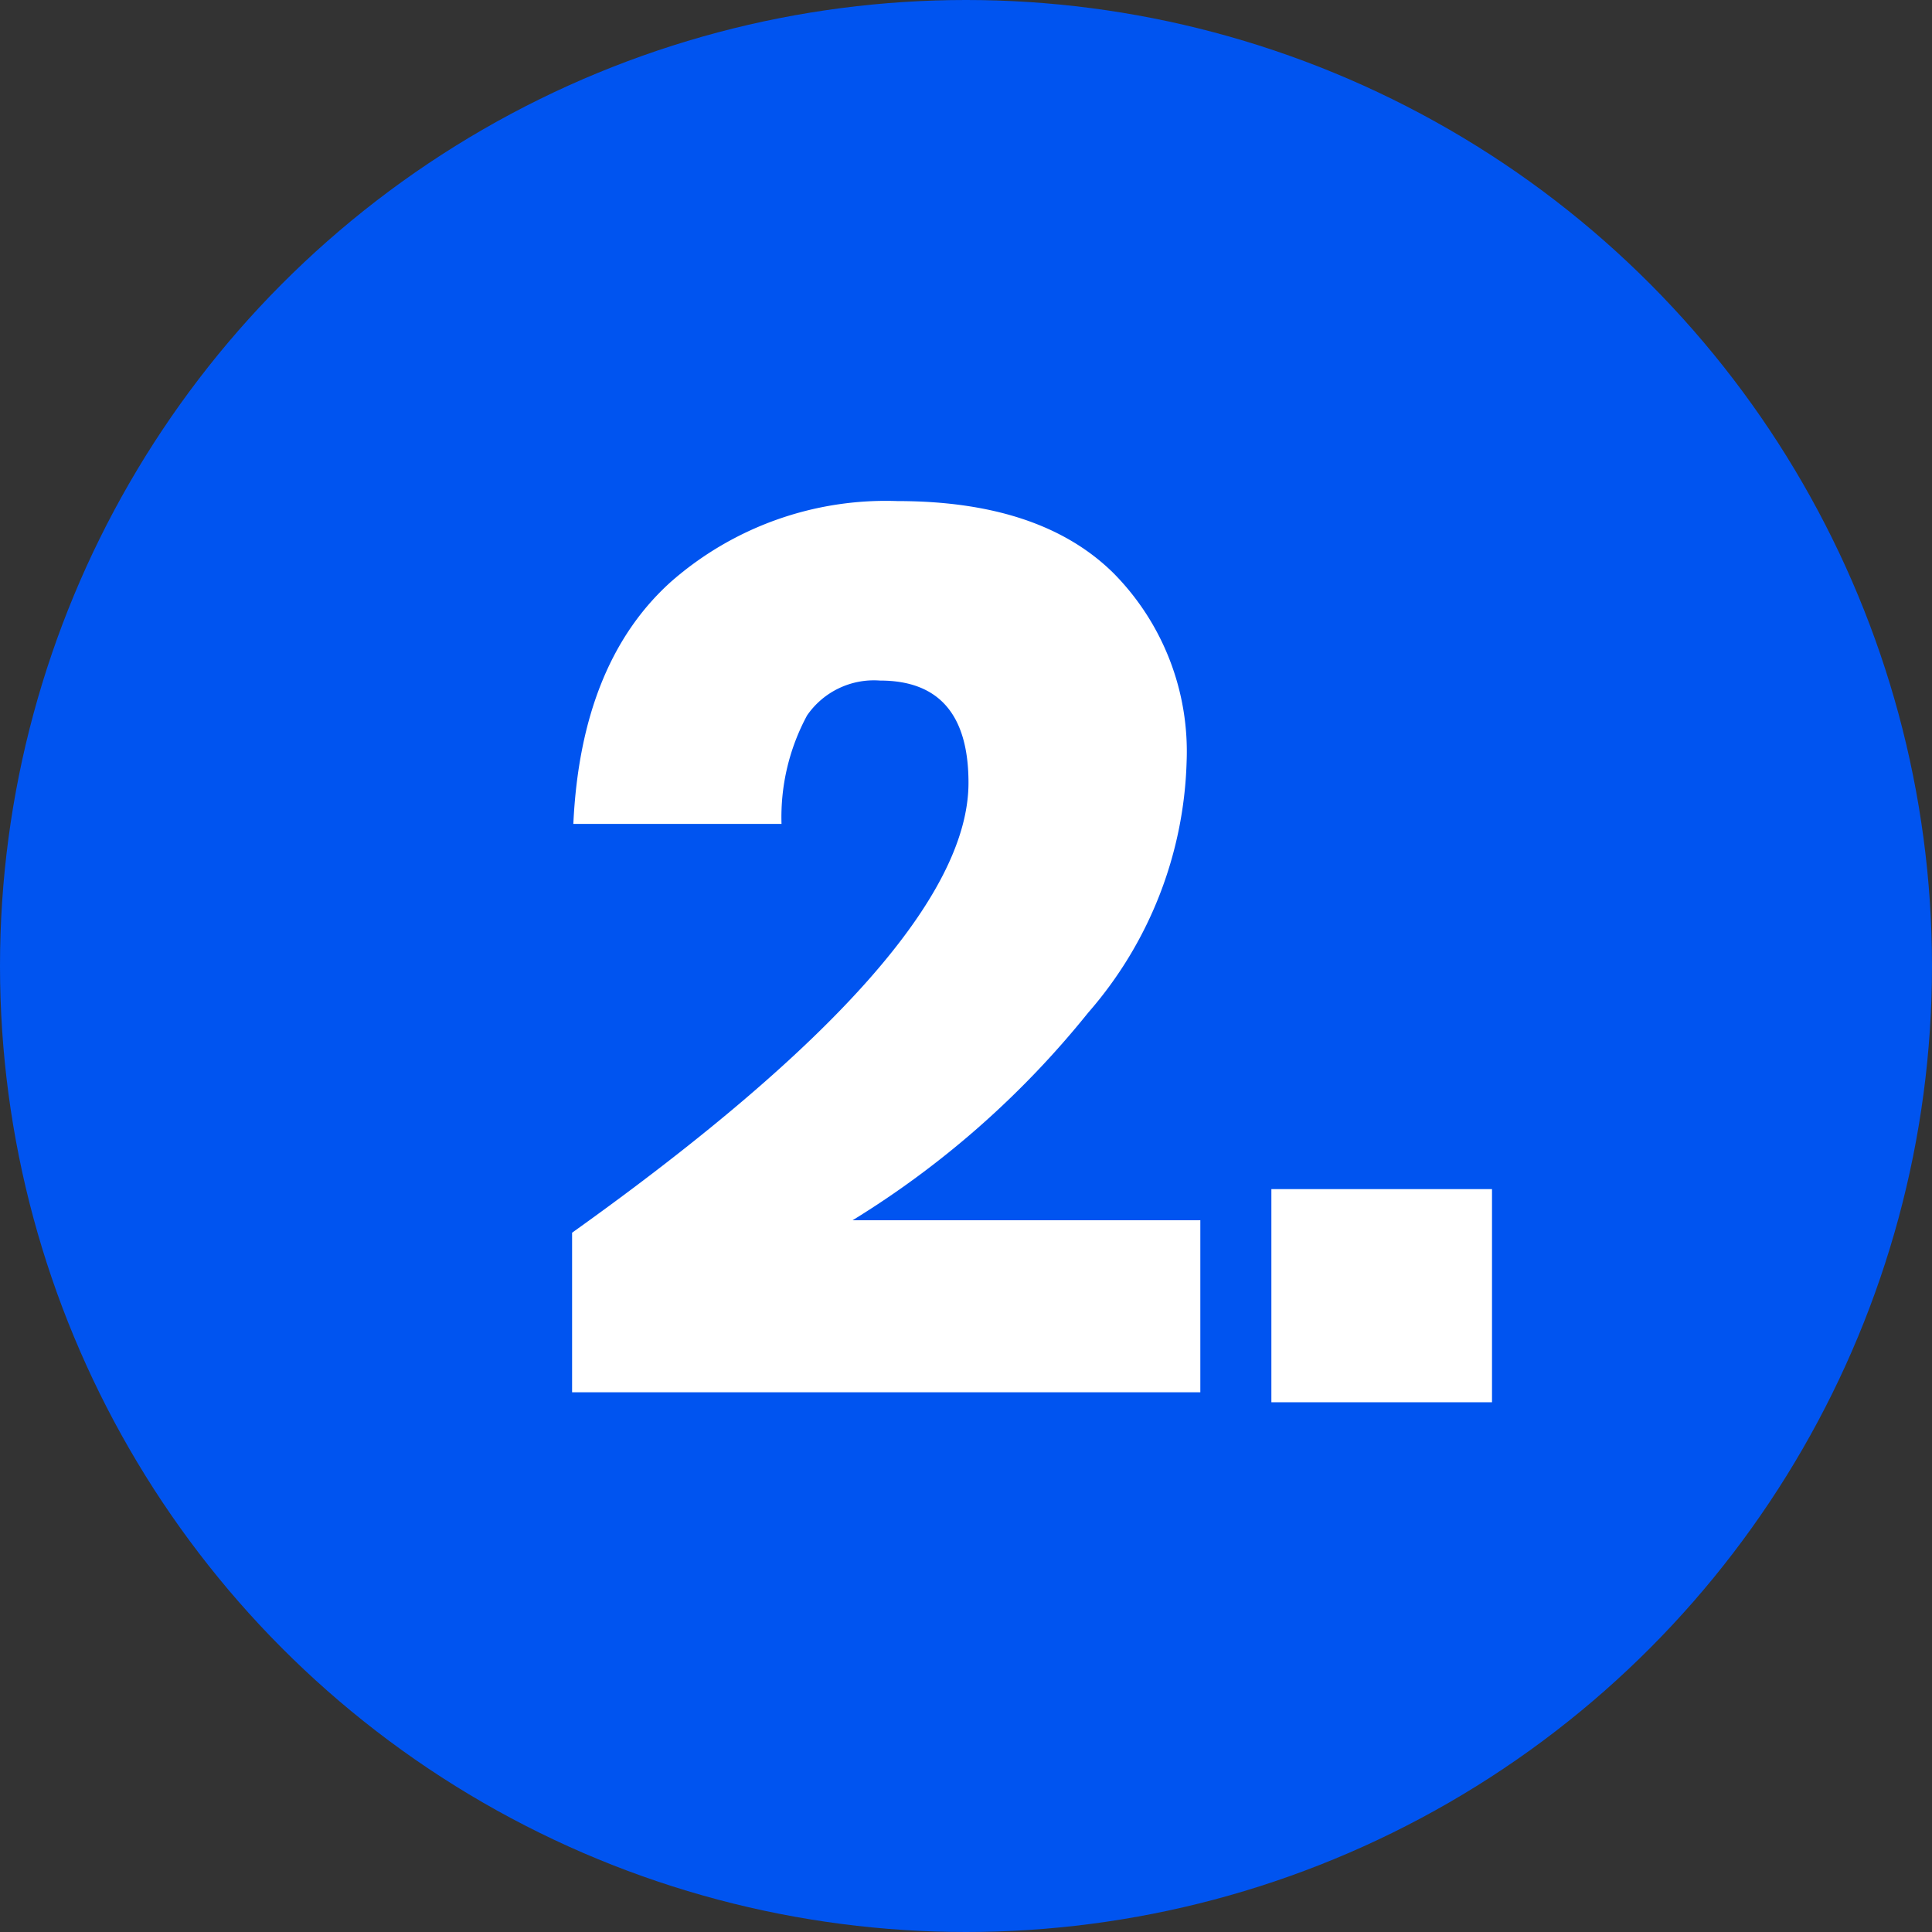
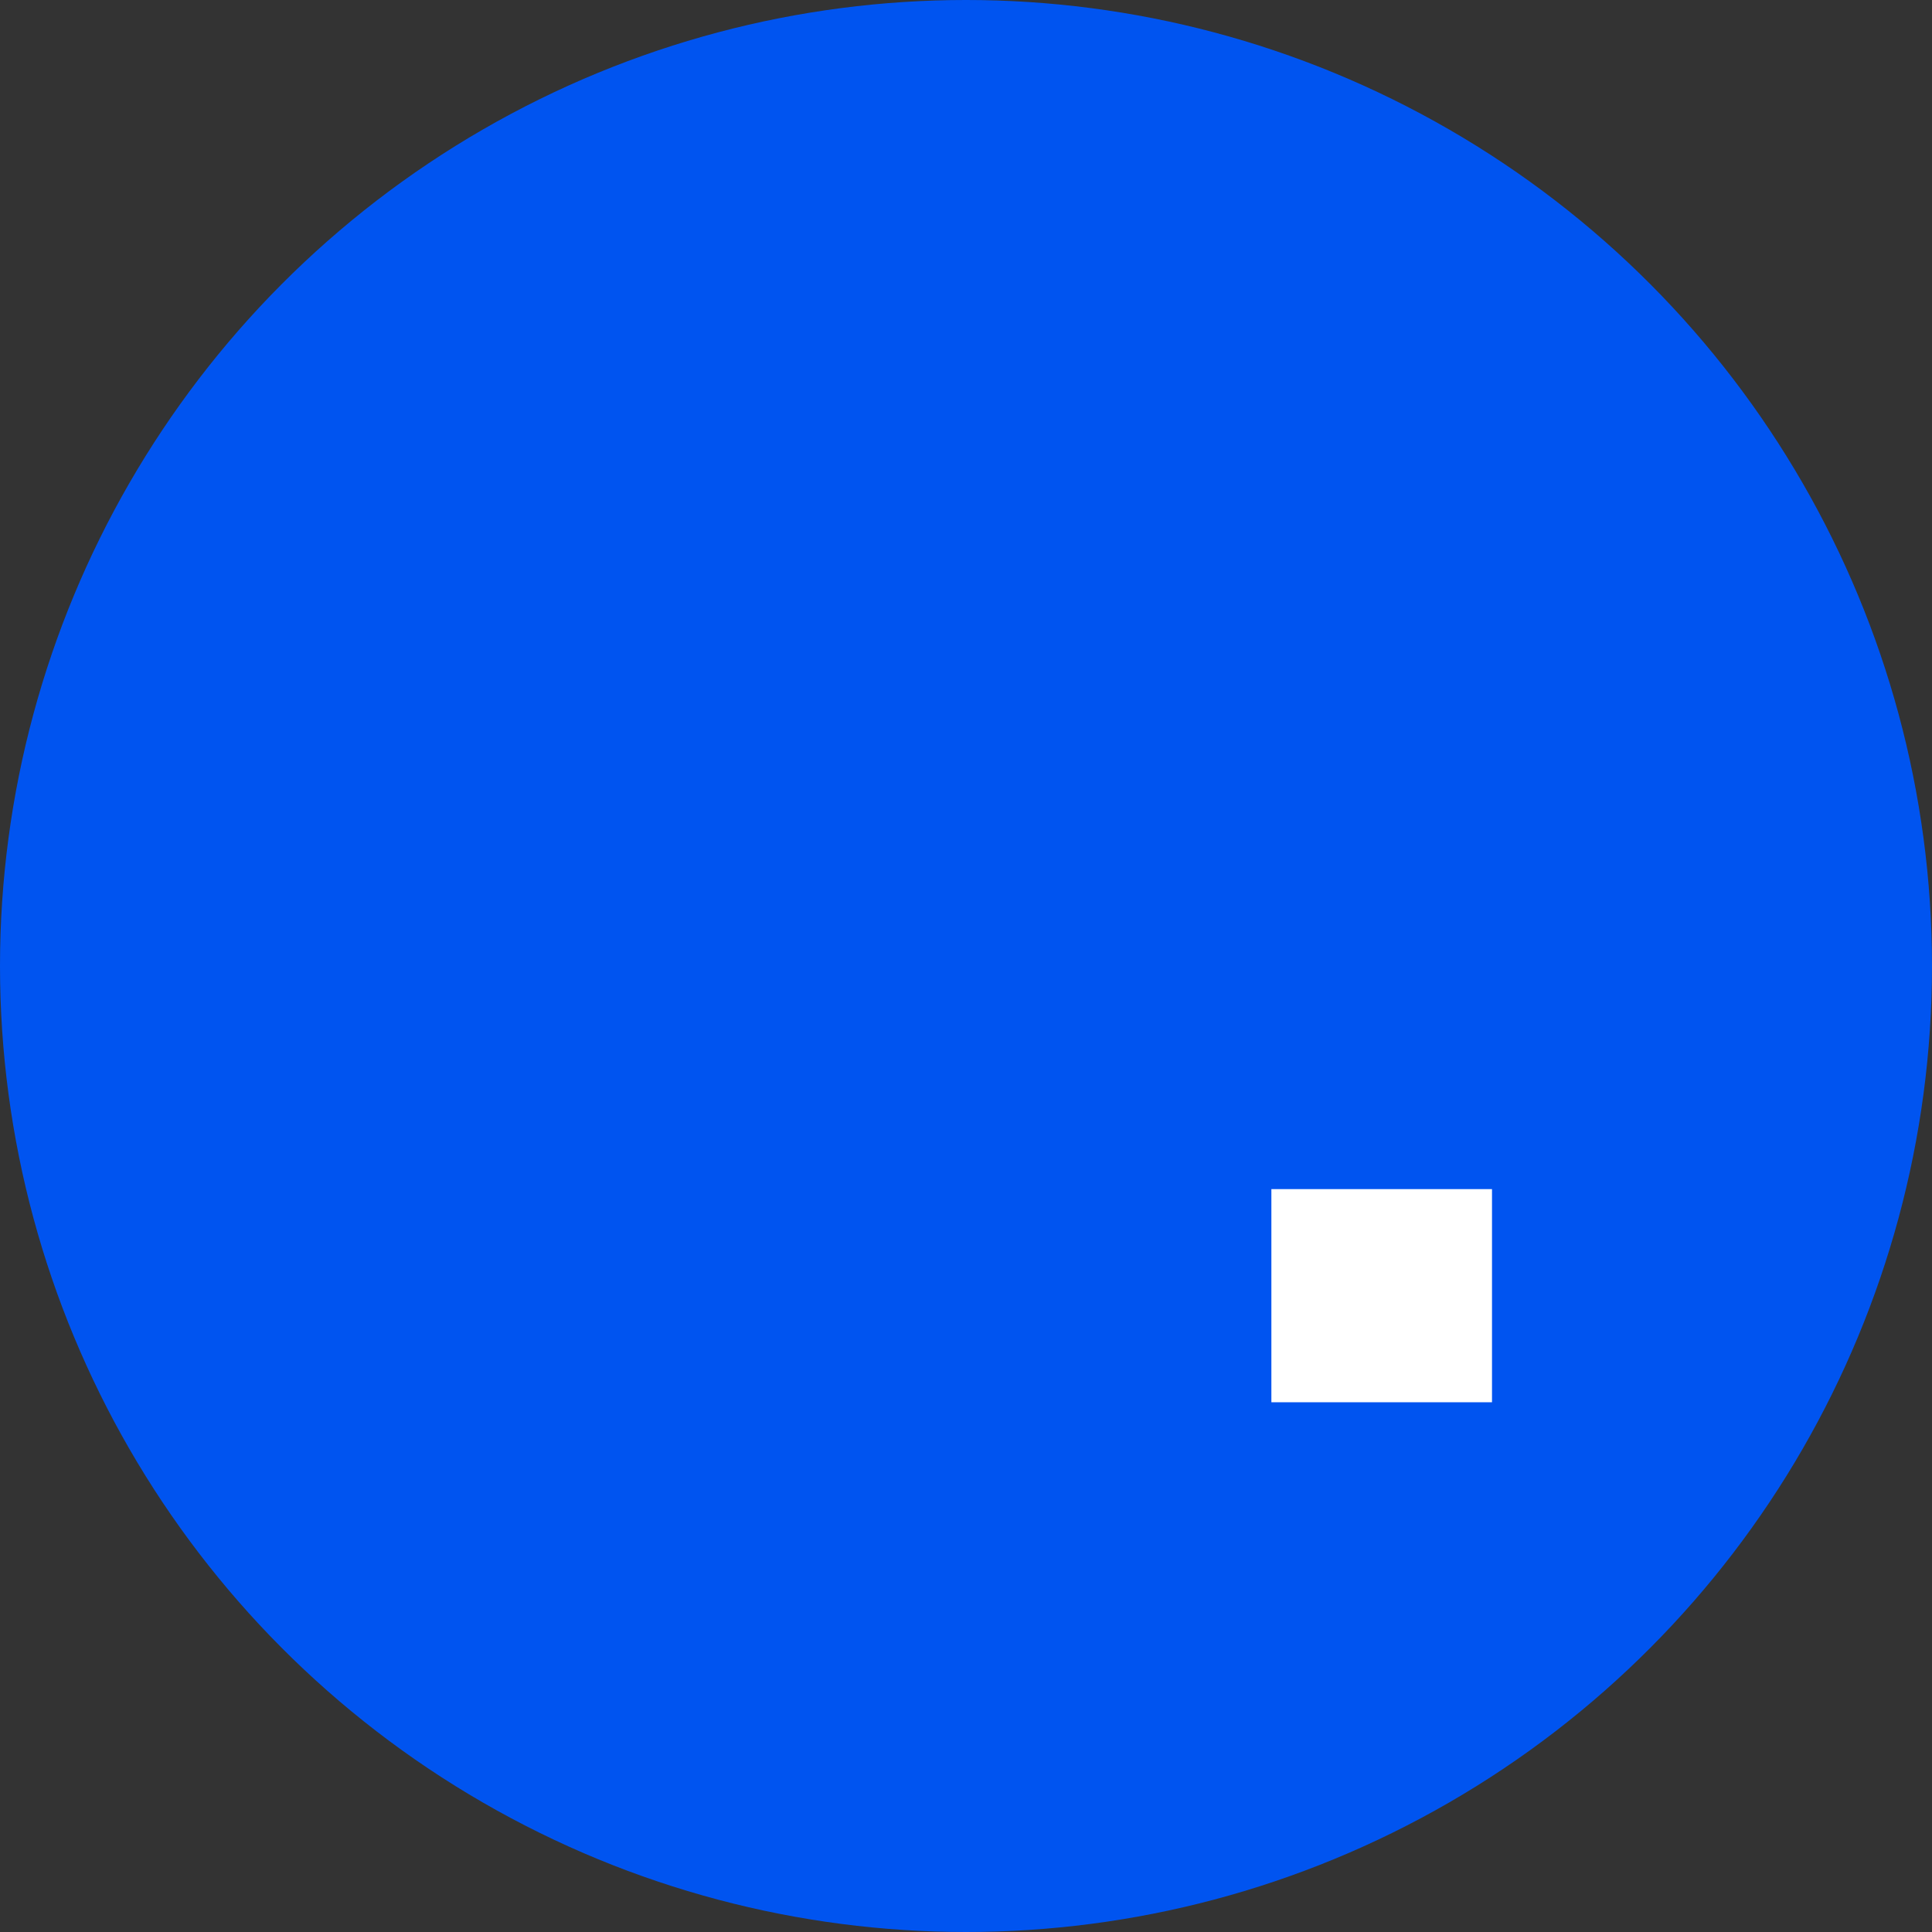
<svg xmlns="http://www.w3.org/2000/svg" width="62" height="62" viewBox="0 0 62 62">
  <rect x="0" y="0" width="62" height="62" fill="#333333" stroke="none" />
  <defs>
    <style>.a{fill:#0054f0;}.b{isolation:isolate;}.c{fill:#fff;}</style>
  </defs>
  <g transform="translate(-261.666 -385.38)">
    <circle class="a" cx="31" cy="31" r="31" transform="translate(261.666 385.38)" />
    <g class="b">
      <g class="b">
-         <path class="c" d="M292.746,410.5q0-3.281-2.84-3.28a2.605,2.605,0,0,0-2.341,1.12,6.87,6.87,0,0,0-.819,3.48h-6.681q.242-5.16,3.121-7.76a10.451,10.451,0,0,1,7.279-2.6q4.6,0,6.941,2.32a8.137,8.137,0,0,1,2.34,6.04,12.8,12.8,0,0,1-3.161,8.06,29.449,29.449,0,0,1-7.56,6.66h11.161v5.52H280.025v-5.121Q292.745,415.861,292.746,410.5Z" />
        <path class="c" d="M309.546,423.54v6.84h-7.08v-6.84Z" />
      </g>
    </g>
  </g>
</svg>